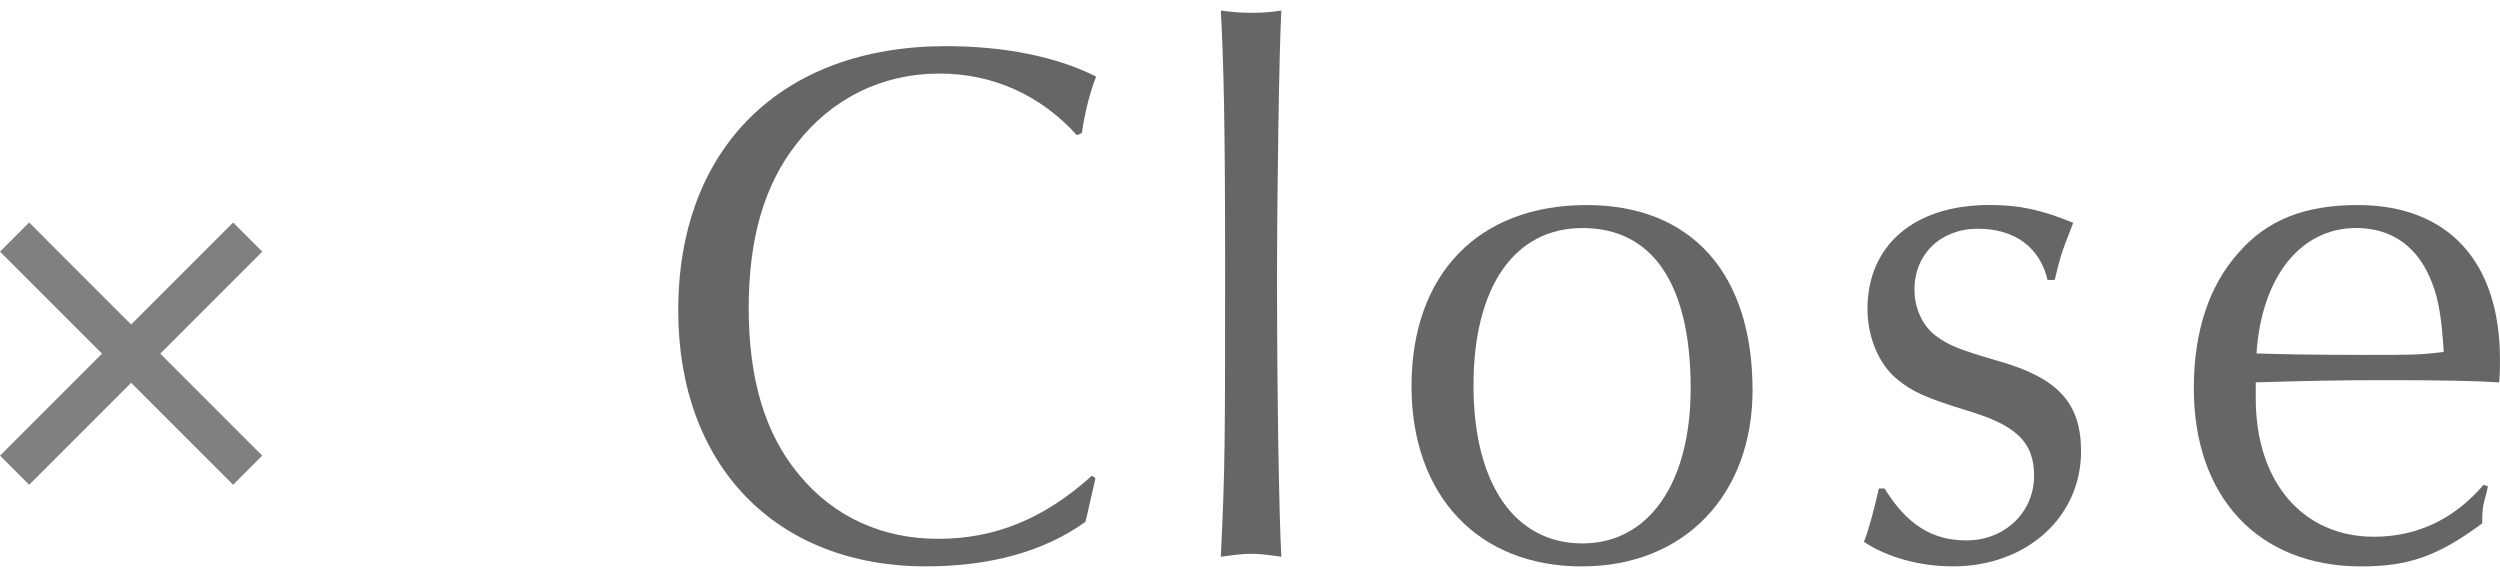
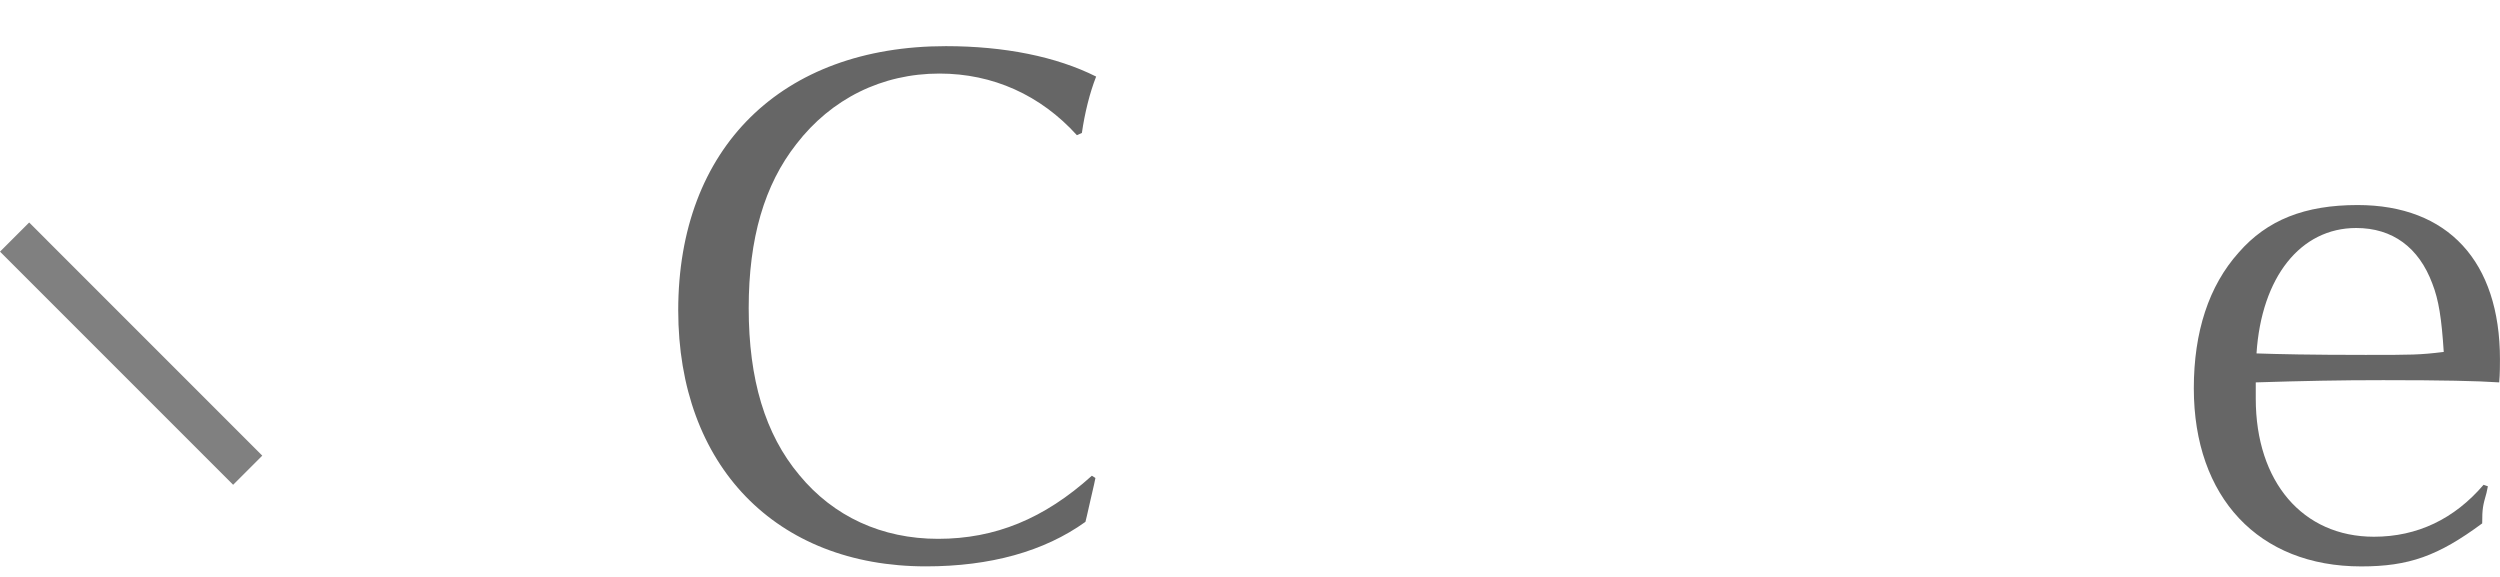
<svg xmlns="http://www.w3.org/2000/svg" height="14" viewBox="0 0 60.658 14" width="60.658">
  <g fill="#666">
    <path d="m26.578 11.6-.034.162-.087.378-.086.378-.035.144c-1.002.72-2.314 1.08-3.869 1.08-3.645 0-6.011-2.449-6.011-6.212 0-3.943 2.505-6.41 6.495-6.41 1.416 0 2.677.252 3.645.738-.156.396-.276.882-.346 1.368l-.121.054c-.881-.973-2.038-1.495-3.334-1.495-1.398 0-2.625.612-3.472 1.71-.777.99-1.157 2.287-1.157 3.979 0 1.729.397 3.061 1.227 4.051.829 1.008 2.004 1.549 3.368 1.549 1.382 0 2.573-.486 3.731-1.531l.086.054z" />
-     <path d="m30.381.311c.294 0 .432-.018.708-.054-.052.936-.104 4.375-.104 6.5 0 2.989.052 5.797.104 6.752-.38-.054-.535-.072-.726-.072-.189 0-.362.018-.742.072.104-2.161.104-2.719.104-7.184 0-3.277-.035-4.826-.104-6.068.311.036.466.054.76.054z" />
-     <path d="m42.523 9.458c0 2.557-1.658 4.285-4.146 4.285-2.505 0-4.129-1.71-4.129-4.375 0-2.719 1.624-4.393 4.249-4.393 2.539 0 4.025 1.656 4.025 4.483zm-6.771-.108c0 2.395 1.002 3.835 2.643 3.835 1.606 0 2.626-1.458 2.626-3.763 0-2.521-.916-3.889-2.626-3.889-1.658 0-2.643 1.44-2.643 3.817z" />
-     <path d="m45.725 11.852c.536.864 1.141 1.26 1.987 1.26.933 0 1.641-.684 1.641-1.566 0-.81-.415-1.224-1.624-1.584-1.002-.306-1.347-.468-1.692-.756-.449-.36-.726-1.026-.726-1.711 0-1.548 1.14-2.521 2.954-2.521.725 0 1.243.108 2.038.432-.312.792-.312.828-.449 1.386h-.173c-.19-.792-.795-1.242-1.693-1.242s-1.537.612-1.537 1.477c0 .468.208.9.536 1.134.293.216.553.324 1.485.594 1.468.414 2.021 1.026 2.021 2.196 0 1.603-1.33 2.791-3.109 2.791-.794 0-1.589-.216-2.159-.594.121-.306.242-.774.363-1.296h.138z" />
    <path d="m60.364 11.799-.034.162c-.087.306-.104.378-.104.738-1.071.792-1.779 1.044-2.937 1.044-2.487 0-4.06-1.674-4.06-4.321 0-1.368.363-2.485 1.089-3.295.69-.792 1.606-1.152 2.884-1.152 2.194 0 3.455 1.368 3.455 3.745 0 .126 0 .342-.018.558-.553-.036-1.364-.054-2.815-.054-1.07 0-1.917.018-3.092.054v.396c0 2.017 1.14 3.349 2.867 3.349 1.054 0 1.952-.432 2.66-1.26l.104.036zm-1.347-4.916c-.328-.882-.968-1.351-1.849-1.351-1.348 0-2.297 1.188-2.418 3.043.518.018 1.312.036 2.643.036 1.14 0 1.312 0 1.9-.072-.052-.81-.121-1.26-.276-1.656z" />
  </g>
  <path d="m6.01 11.409-5.656-5.657" fill="none" stroke="#808080" stroke-miterlimit="10" />
-   <path d="m6.01 5.752-5.656 5.657" fill="none" stroke="#808080" stroke-miterlimit="10" />
  <path d="m.354 0h60v14h-60z" fill="none" />
</svg>